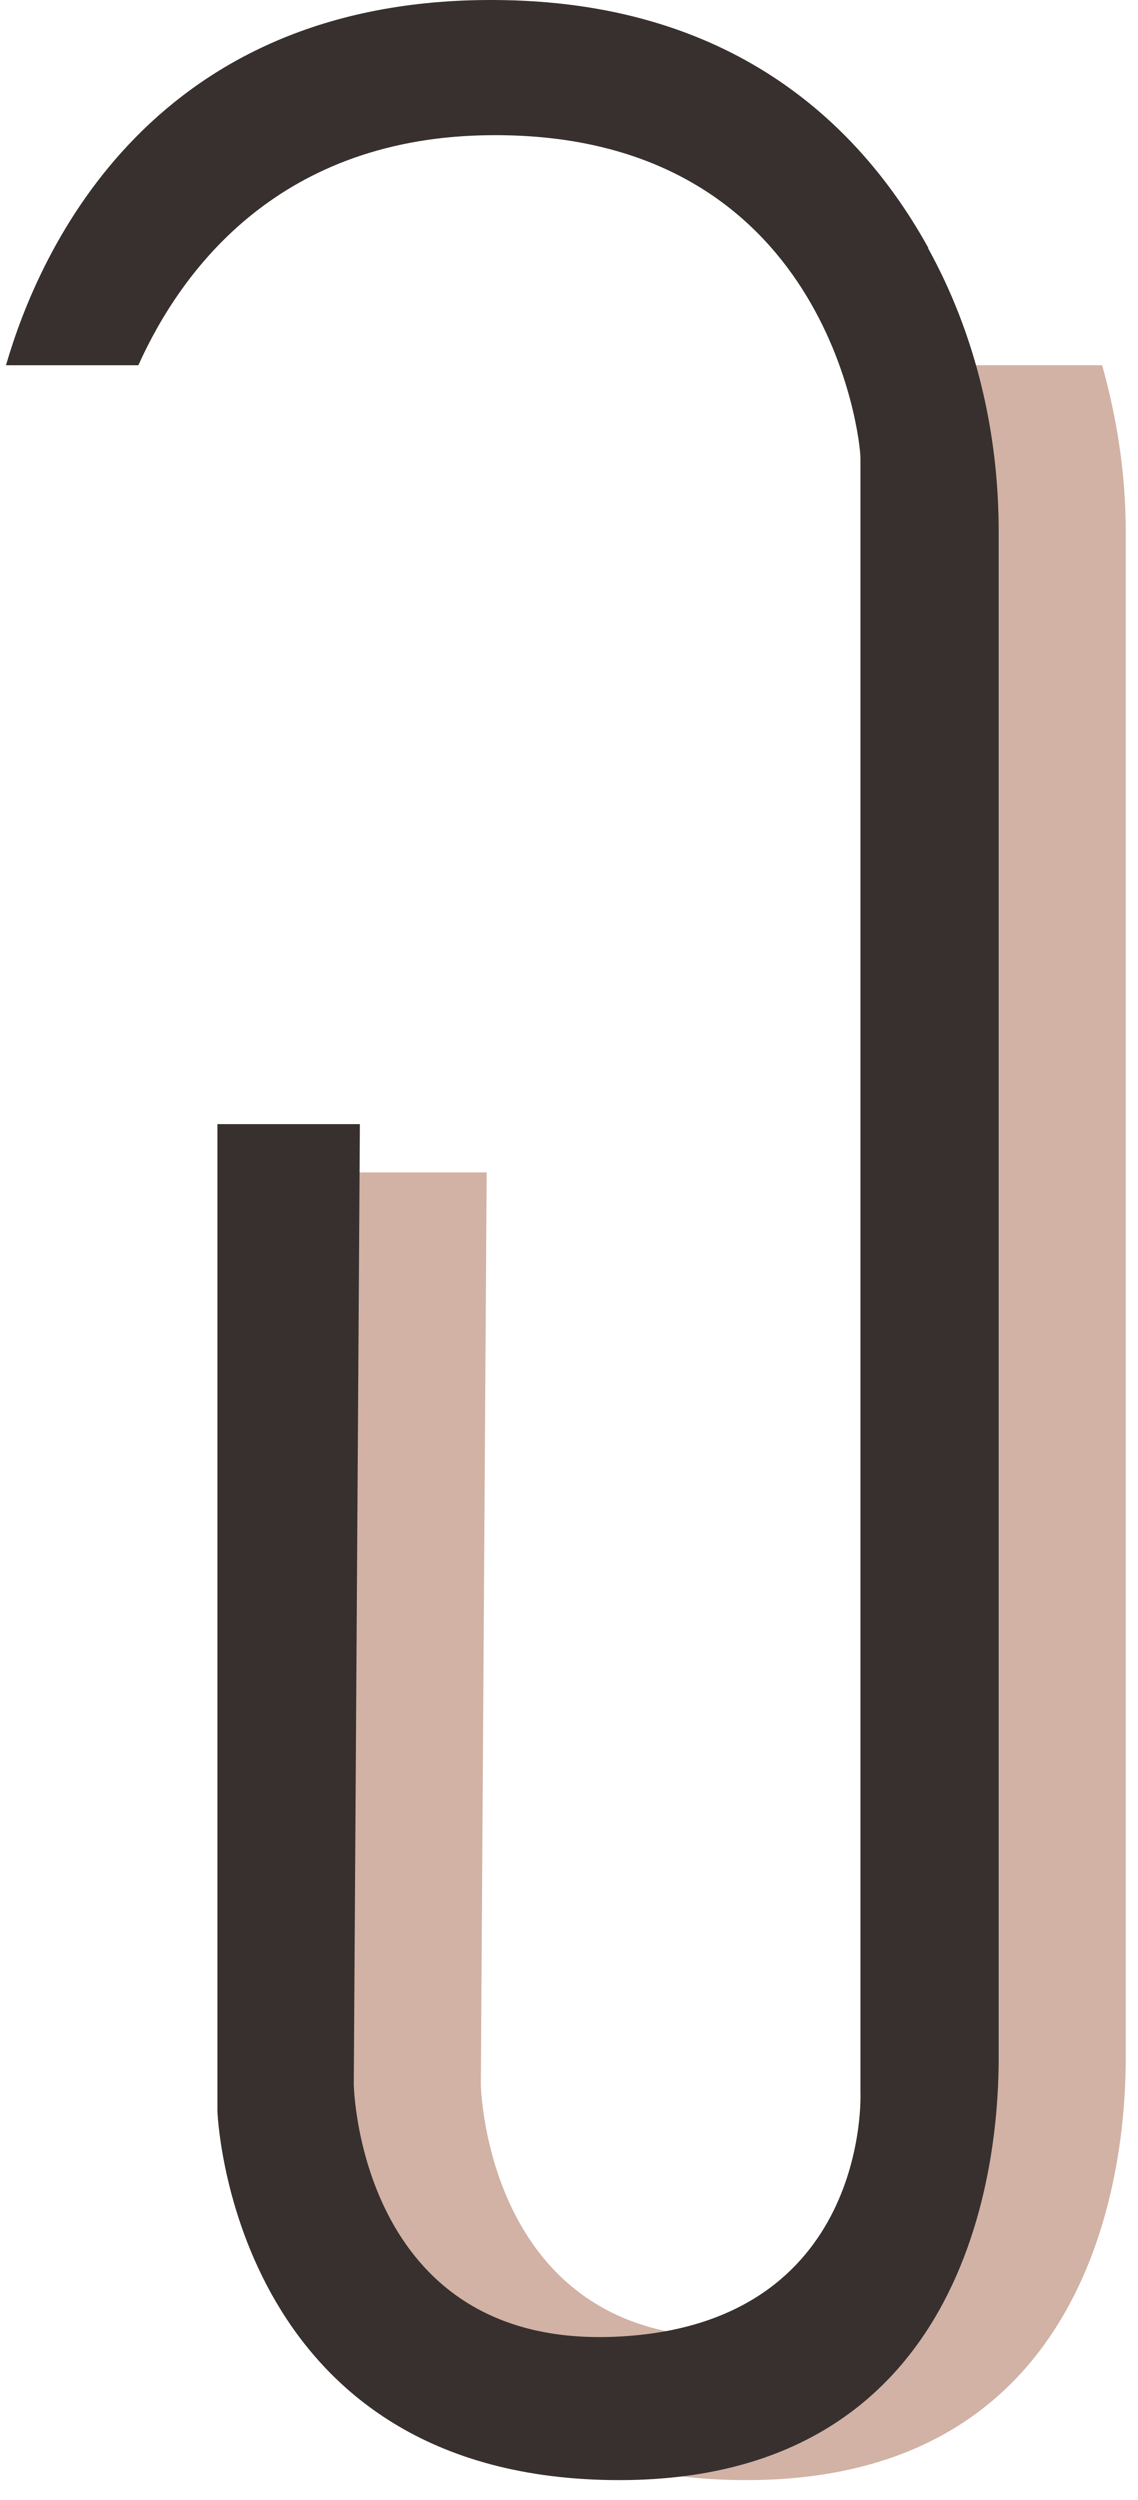
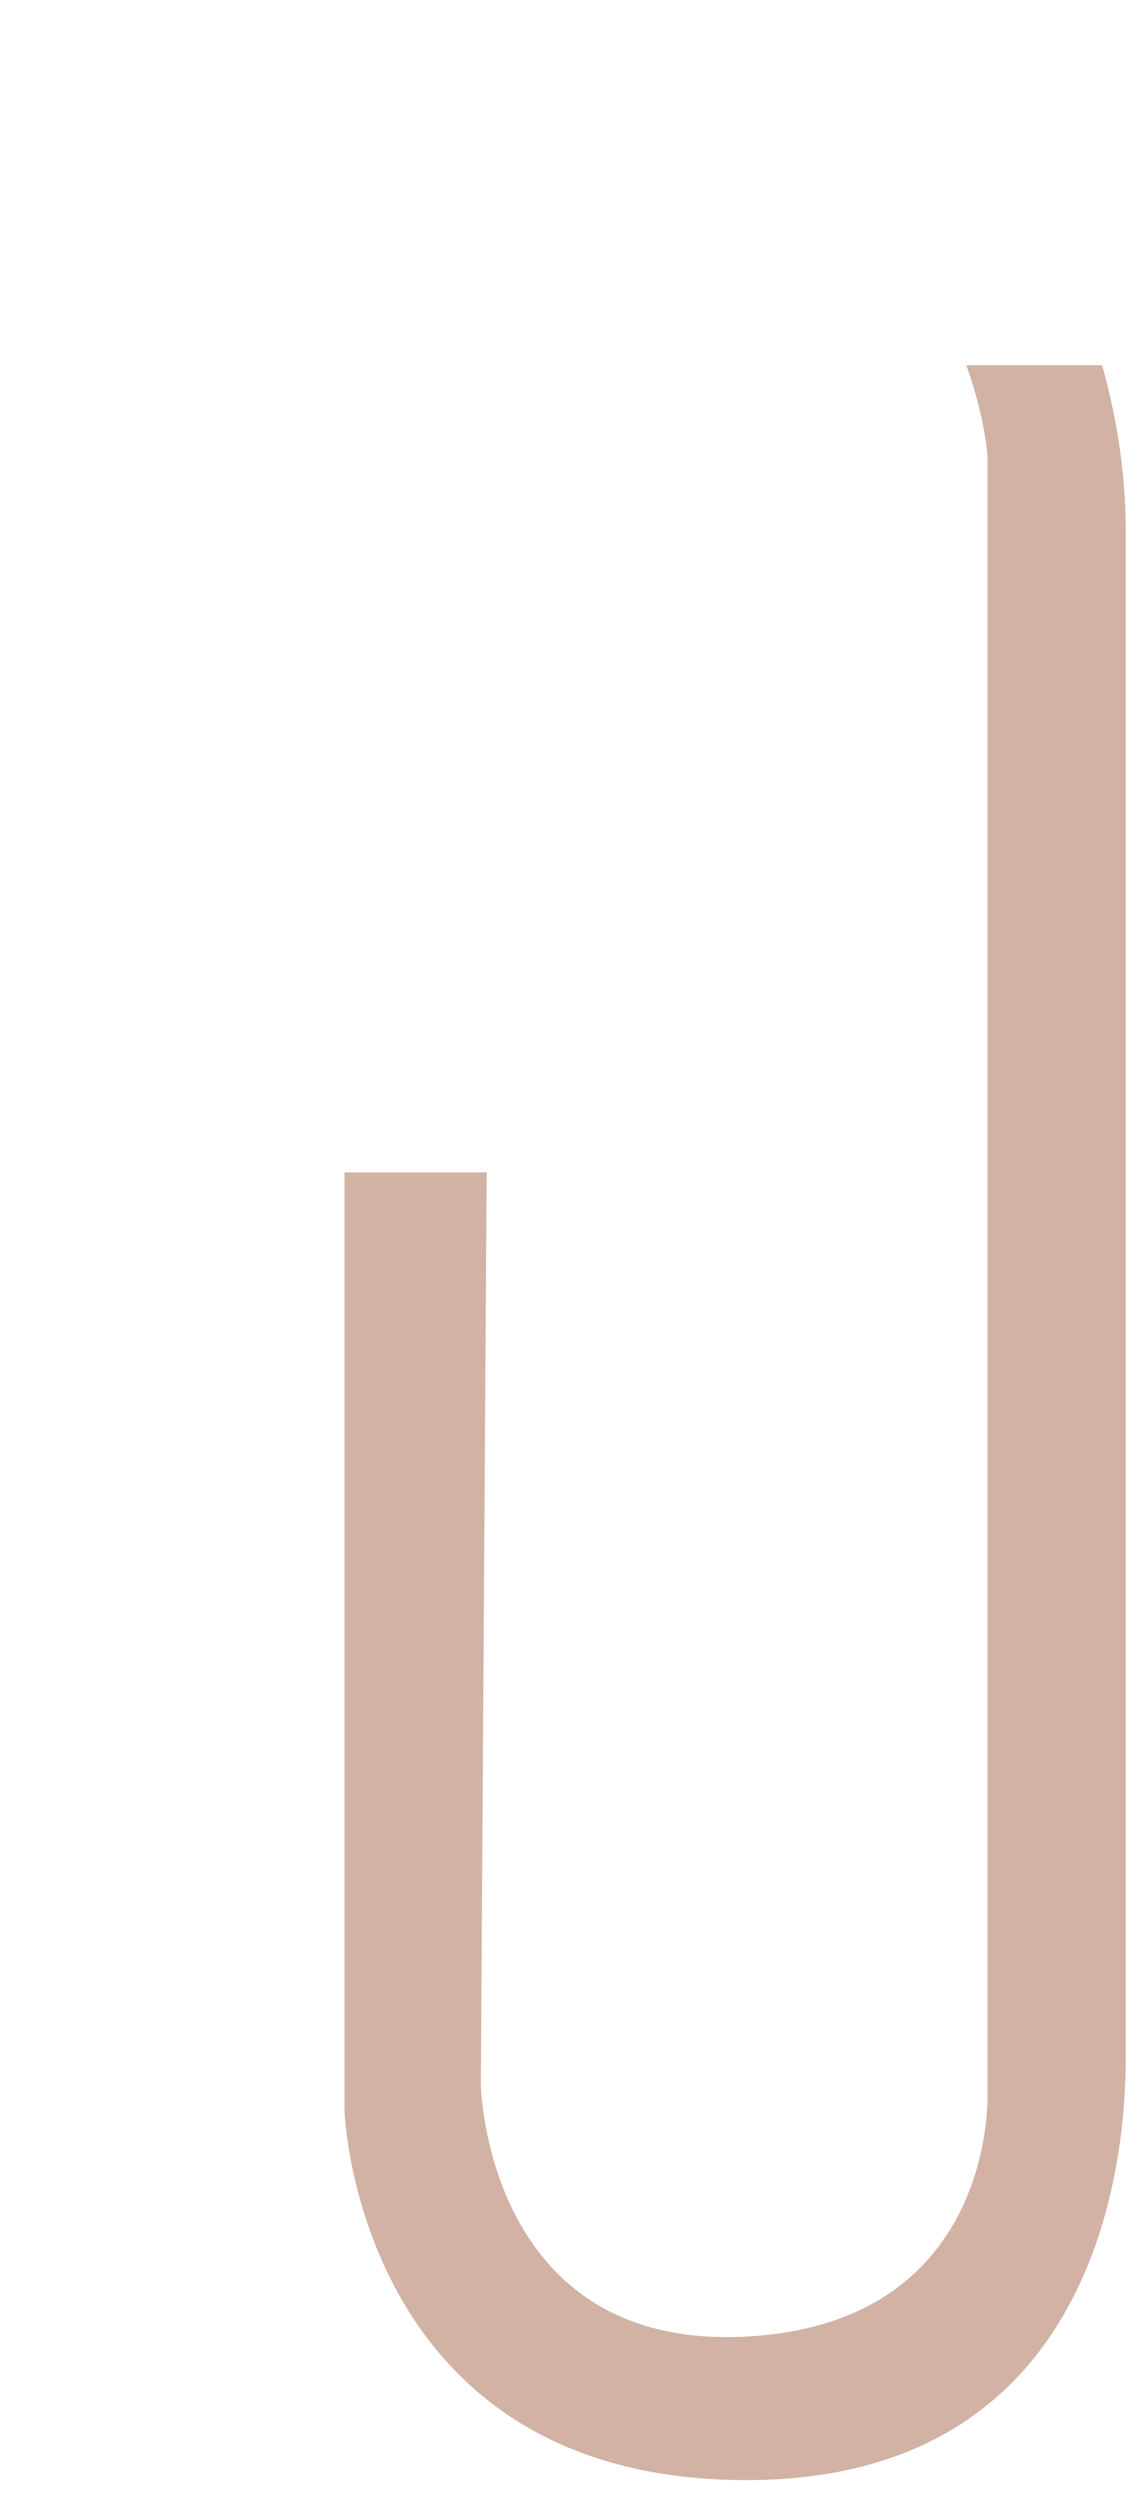
<svg xmlns="http://www.w3.org/2000/svg" width="46" height="101" viewBox="0 0 46 101" fill="none">
  <path opacity="0.46" d="M44.56 14.755H39.059C39.757 16.685 39.917 18.229 39.917 18.507V84.519C39.917 84.519 40.346 93.964 29.988 94.403C19.619 94.843 19.436 84.209 19.436 84.209L19.672 47.365H13.925V85.281C13.925 85.281 14.418 99.977 29.838 100.192C45.257 100.406 45.472 85.581 45.504 83.34V21.455C45.504 19.183 45.161 16.931 44.55 14.755H44.56Z" fill="#9A573C" />
-   <path d="M37.526 10.017C34.877 5.226 29.848 0.177 20.38 0.005C6.172 -0.263 1.583 10.124 0.242 14.755H5.593C7.352 10.854 11.341 5.494 19.919 5.461C33.419 5.397 34.781 17.693 34.781 18.507V84.52C34.781 84.52 35.21 93.964 24.852 94.403C14.482 94.843 14.3 84.209 14.3 84.209L14.547 45.414H8.788V85.281C8.788 85.281 9.282 99.978 24.701 100.192C40.121 100.406 40.336 85.581 40.368 83.341V21.455C40.368 17.457 39.435 13.501 37.515 10.028L37.526 10.017Z" fill="#37302E" />
</svg>